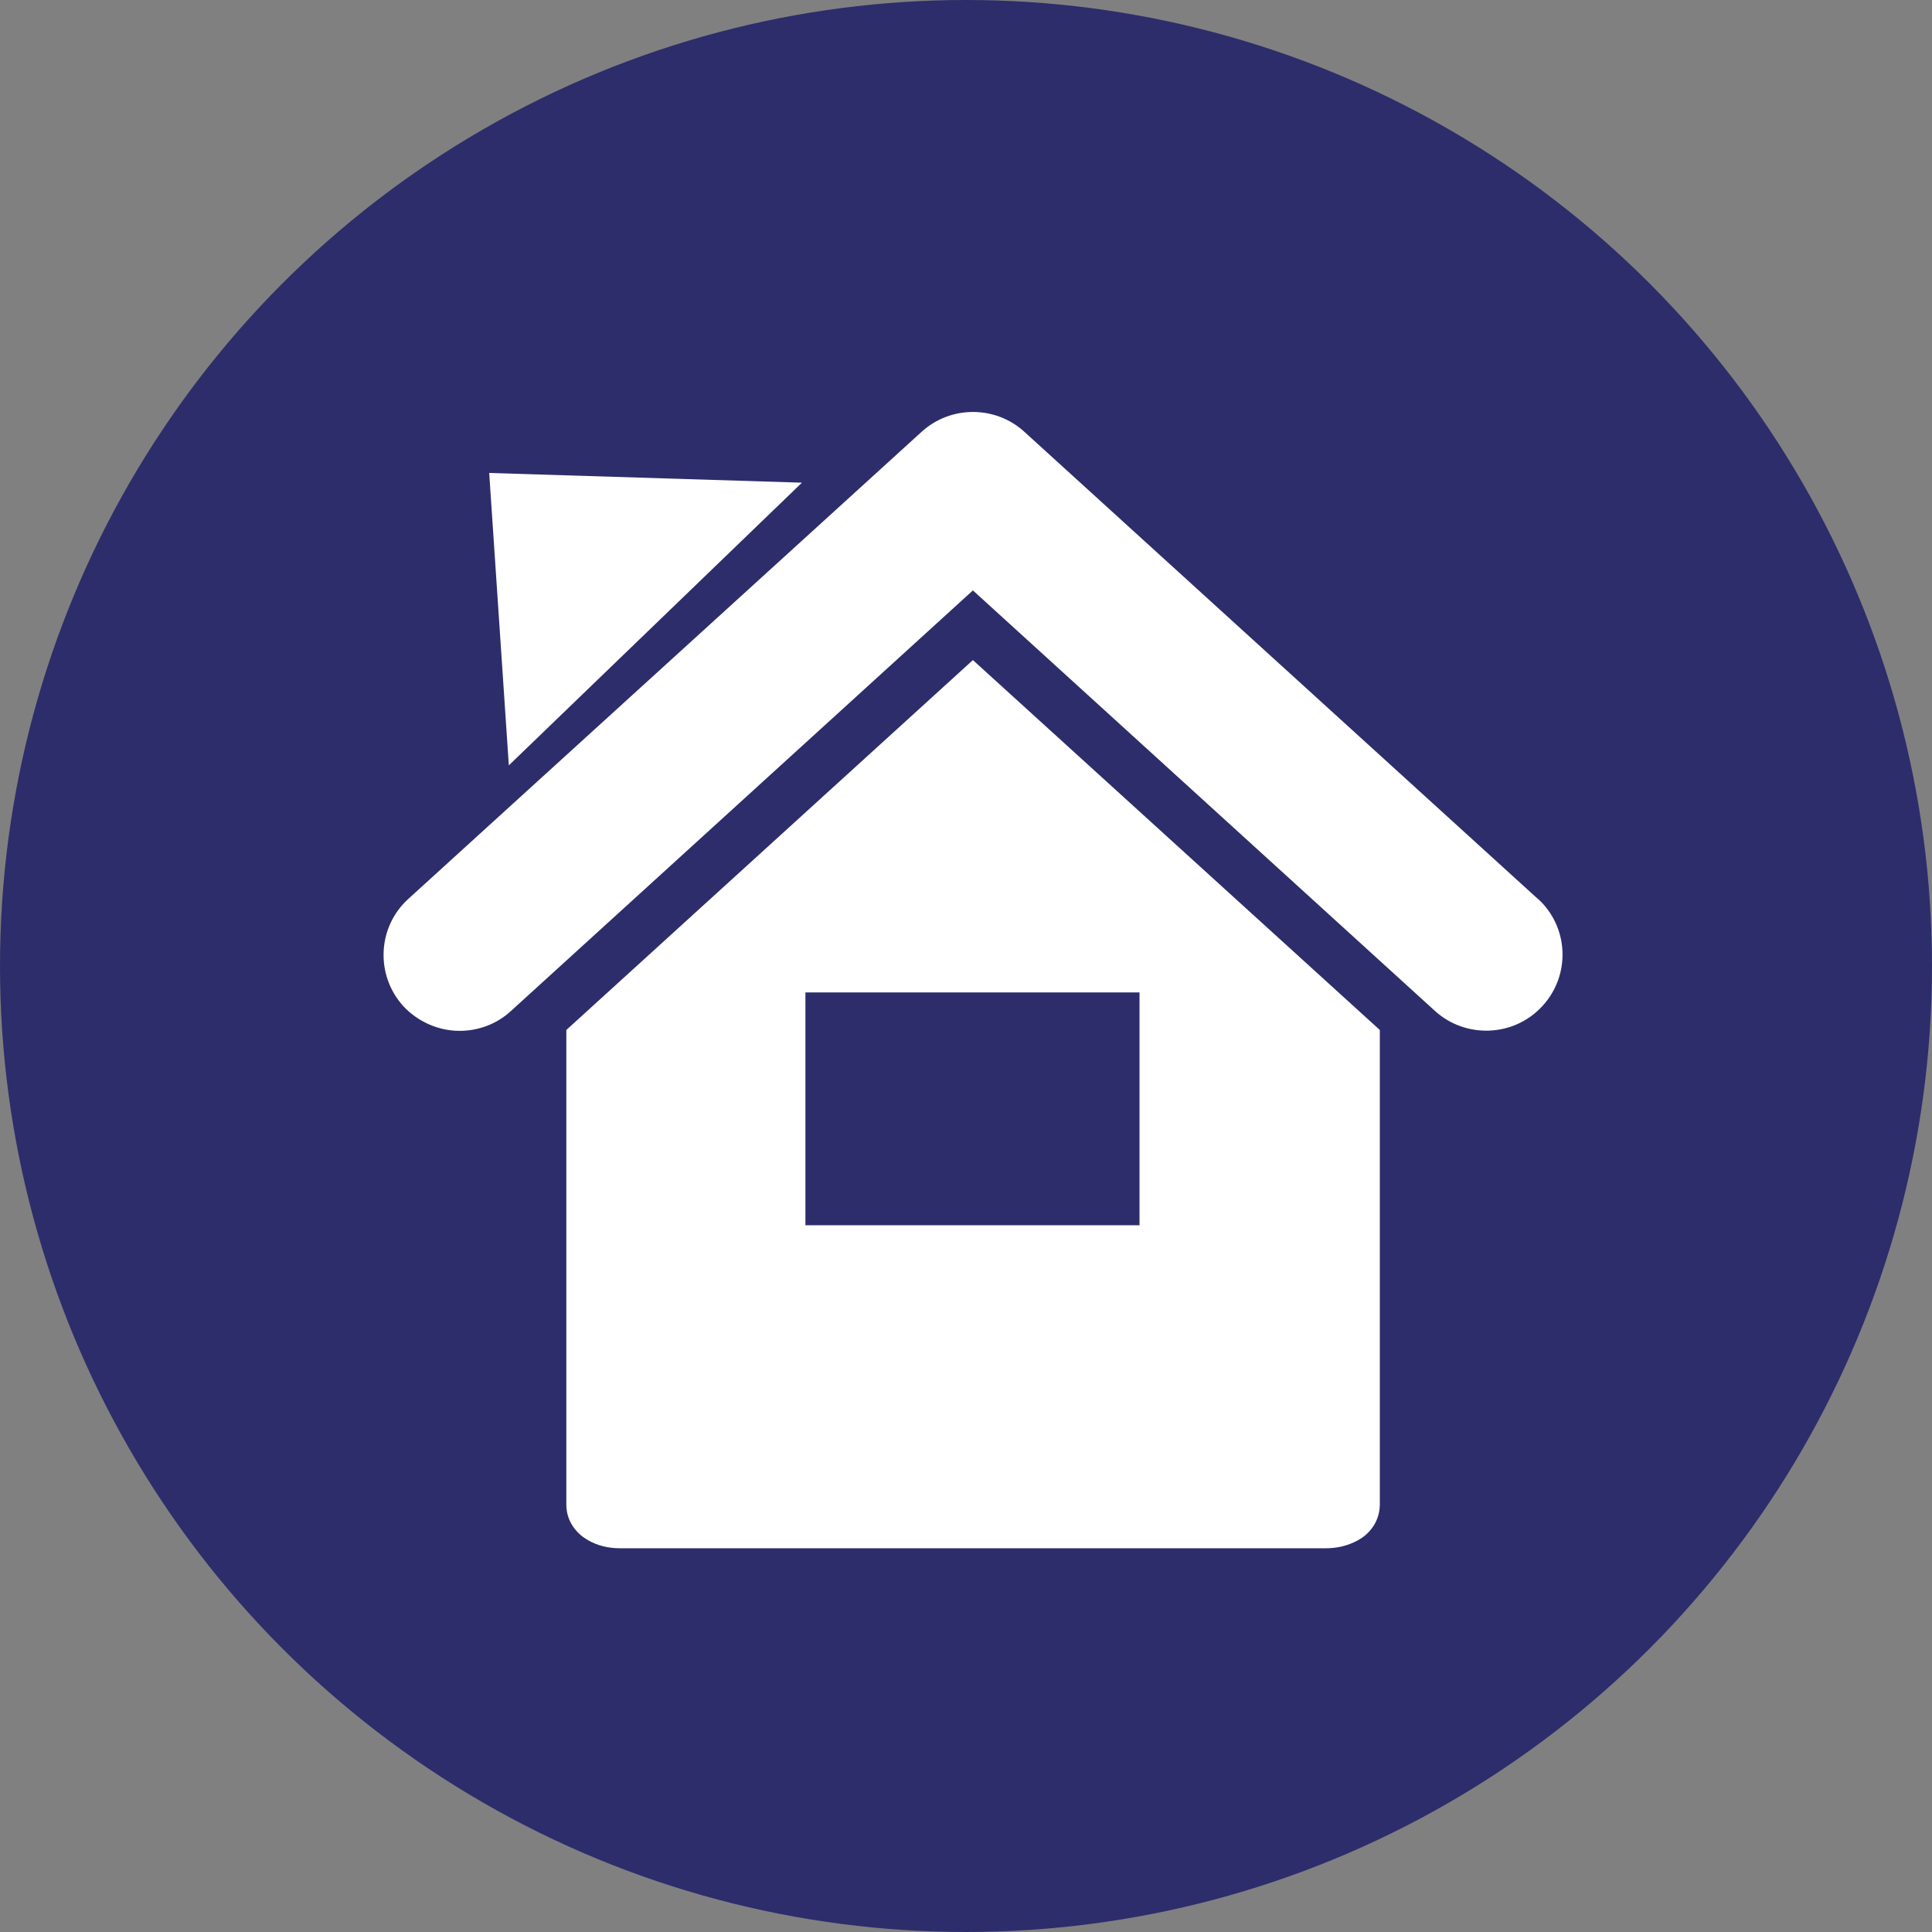
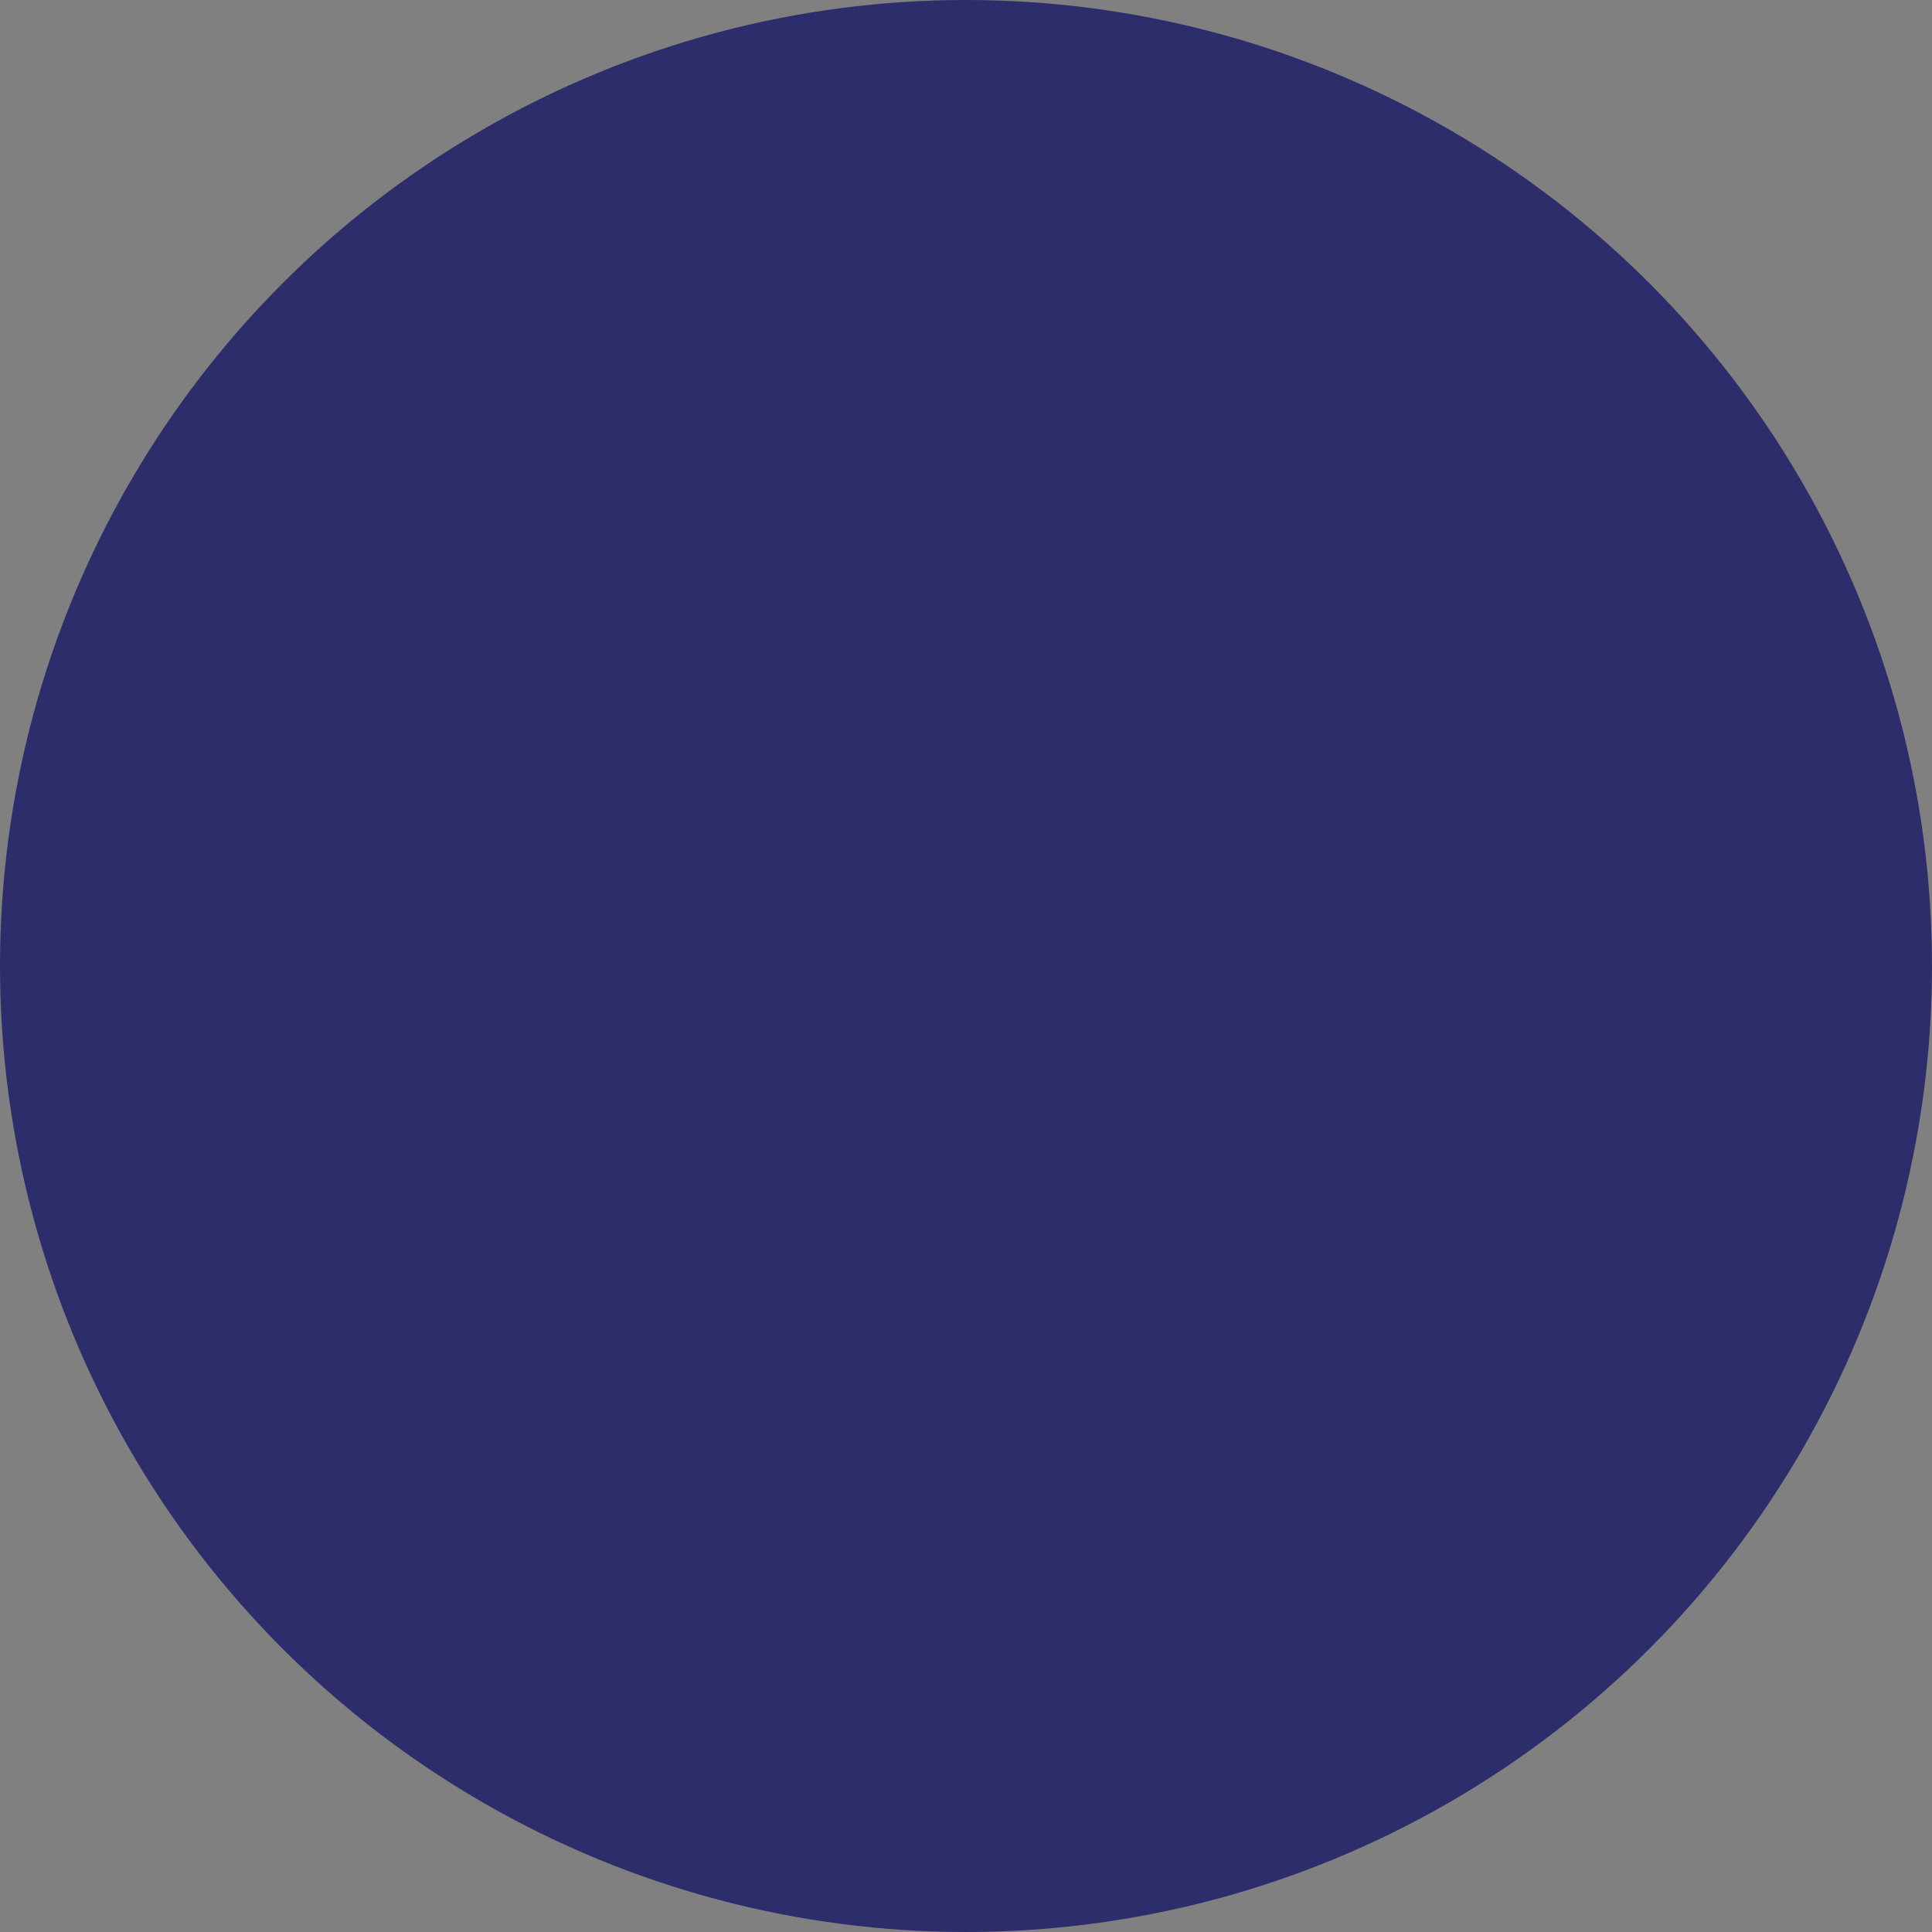
<svg xmlns="http://www.w3.org/2000/svg" width="136" height="136" viewBox="0 0 136 136" fill="none">
  <rect x="0" y="0" width="136" height="136" fill="#808080" stroke="none" />
  <circle cx="68" cy="68" r="68" fill="#2D2D6C" />
  <g clip-path="url(#clip0_1293_3858)">
-     <path d="M108.26 63.282L72.106 30.394C70.064 28.535 66.92 28.535 64.878 30.394L28.736 63.282C26.559 65.264 26.413 68.651 28.394 70.829C29.458 71.966 30.913 72.565 32.357 72.565C33.653 72.565 34.962 72.1 35.977 71.159L68.486 41.561L101.007 71.159C103.184 73.14 106.596 72.993 108.577 70.816C110.583 68.639 110.437 65.251 108.26 63.27V63.282ZM39.866 72.504V105.967C39.891 107.227 40.71 108.034 41.383 108.413C42.08 108.817 42.838 108.988 43.67 108.988H93.326C94.145 108.988 94.904 108.804 95.613 108.413C96.298 108.034 97.093 107.227 97.13 105.967V72.504L68.486 46.465L39.866 72.504ZM56.696 69.862H80.215V86.251H56.696V69.862ZM34.436 33.293L56.451 33.978L35.818 53.877L34.436 33.293Z" fill="white" />
-   </g>
+     </g>
  <defs>
    <clipPath id="clip0_1293_3858">
      <rect width="82.996" height="80" fill="white" transform="translate(27 29)" />
    </clipPath>
  </defs>
</svg>